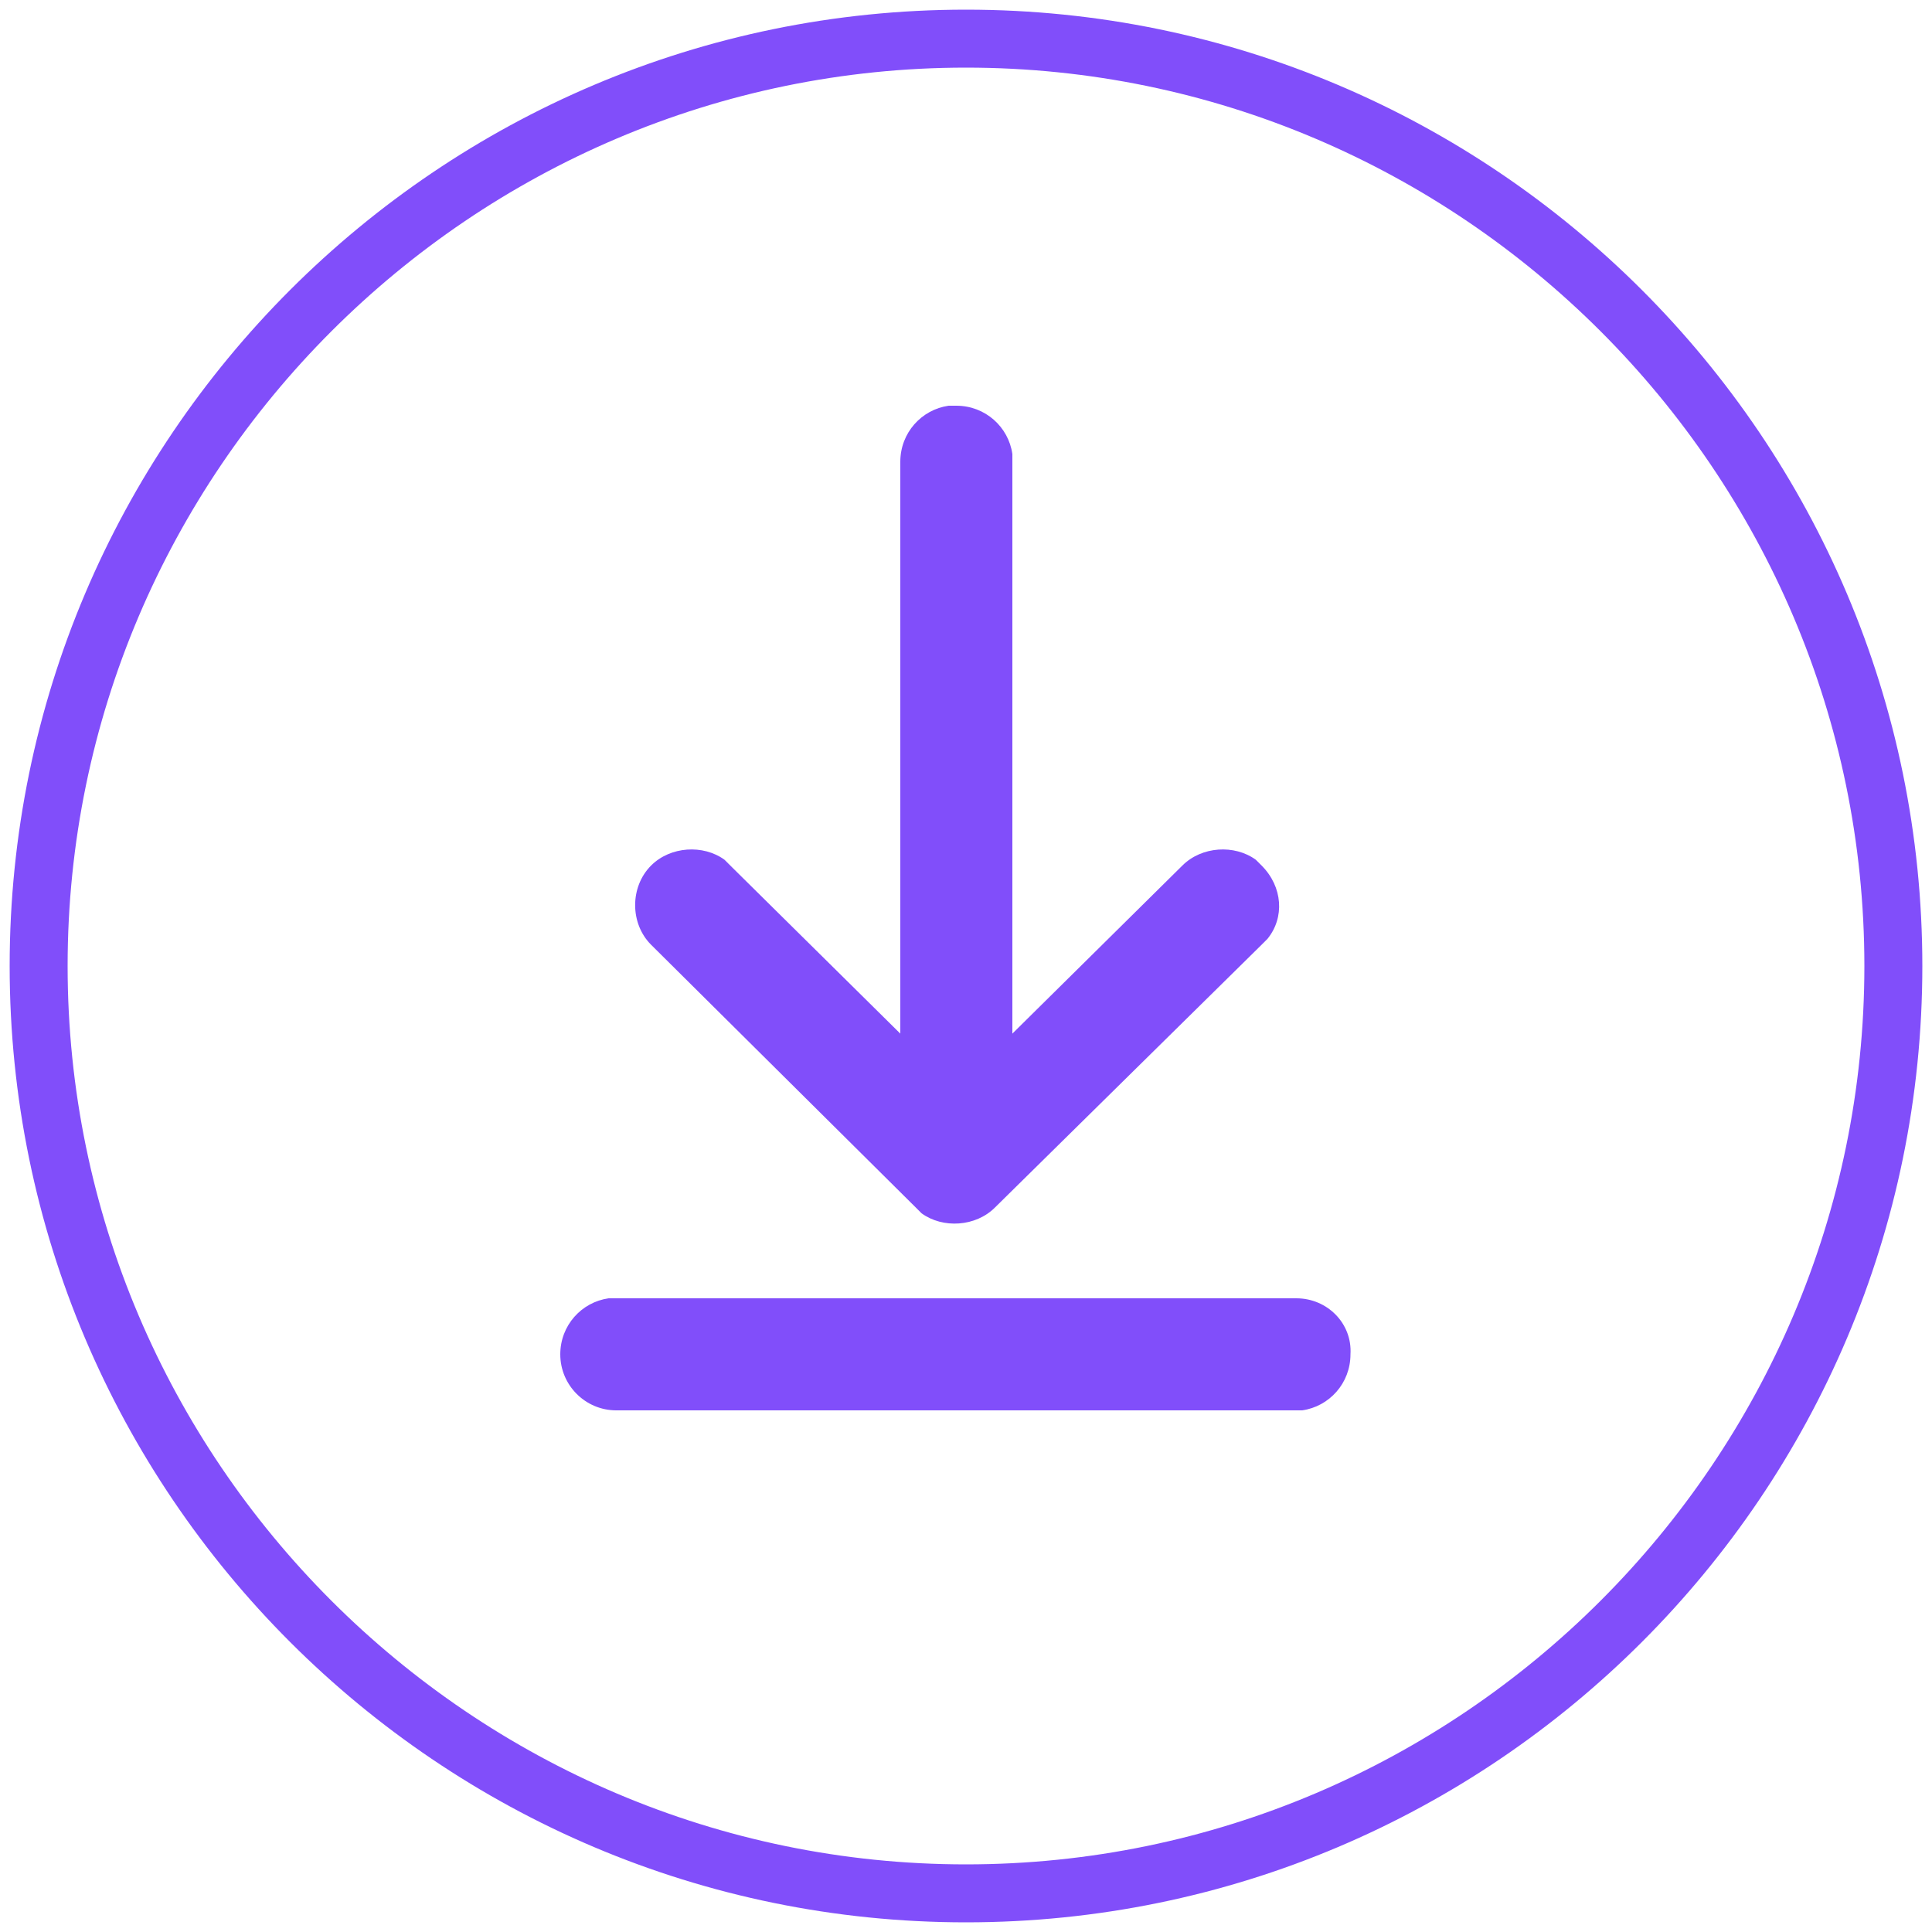
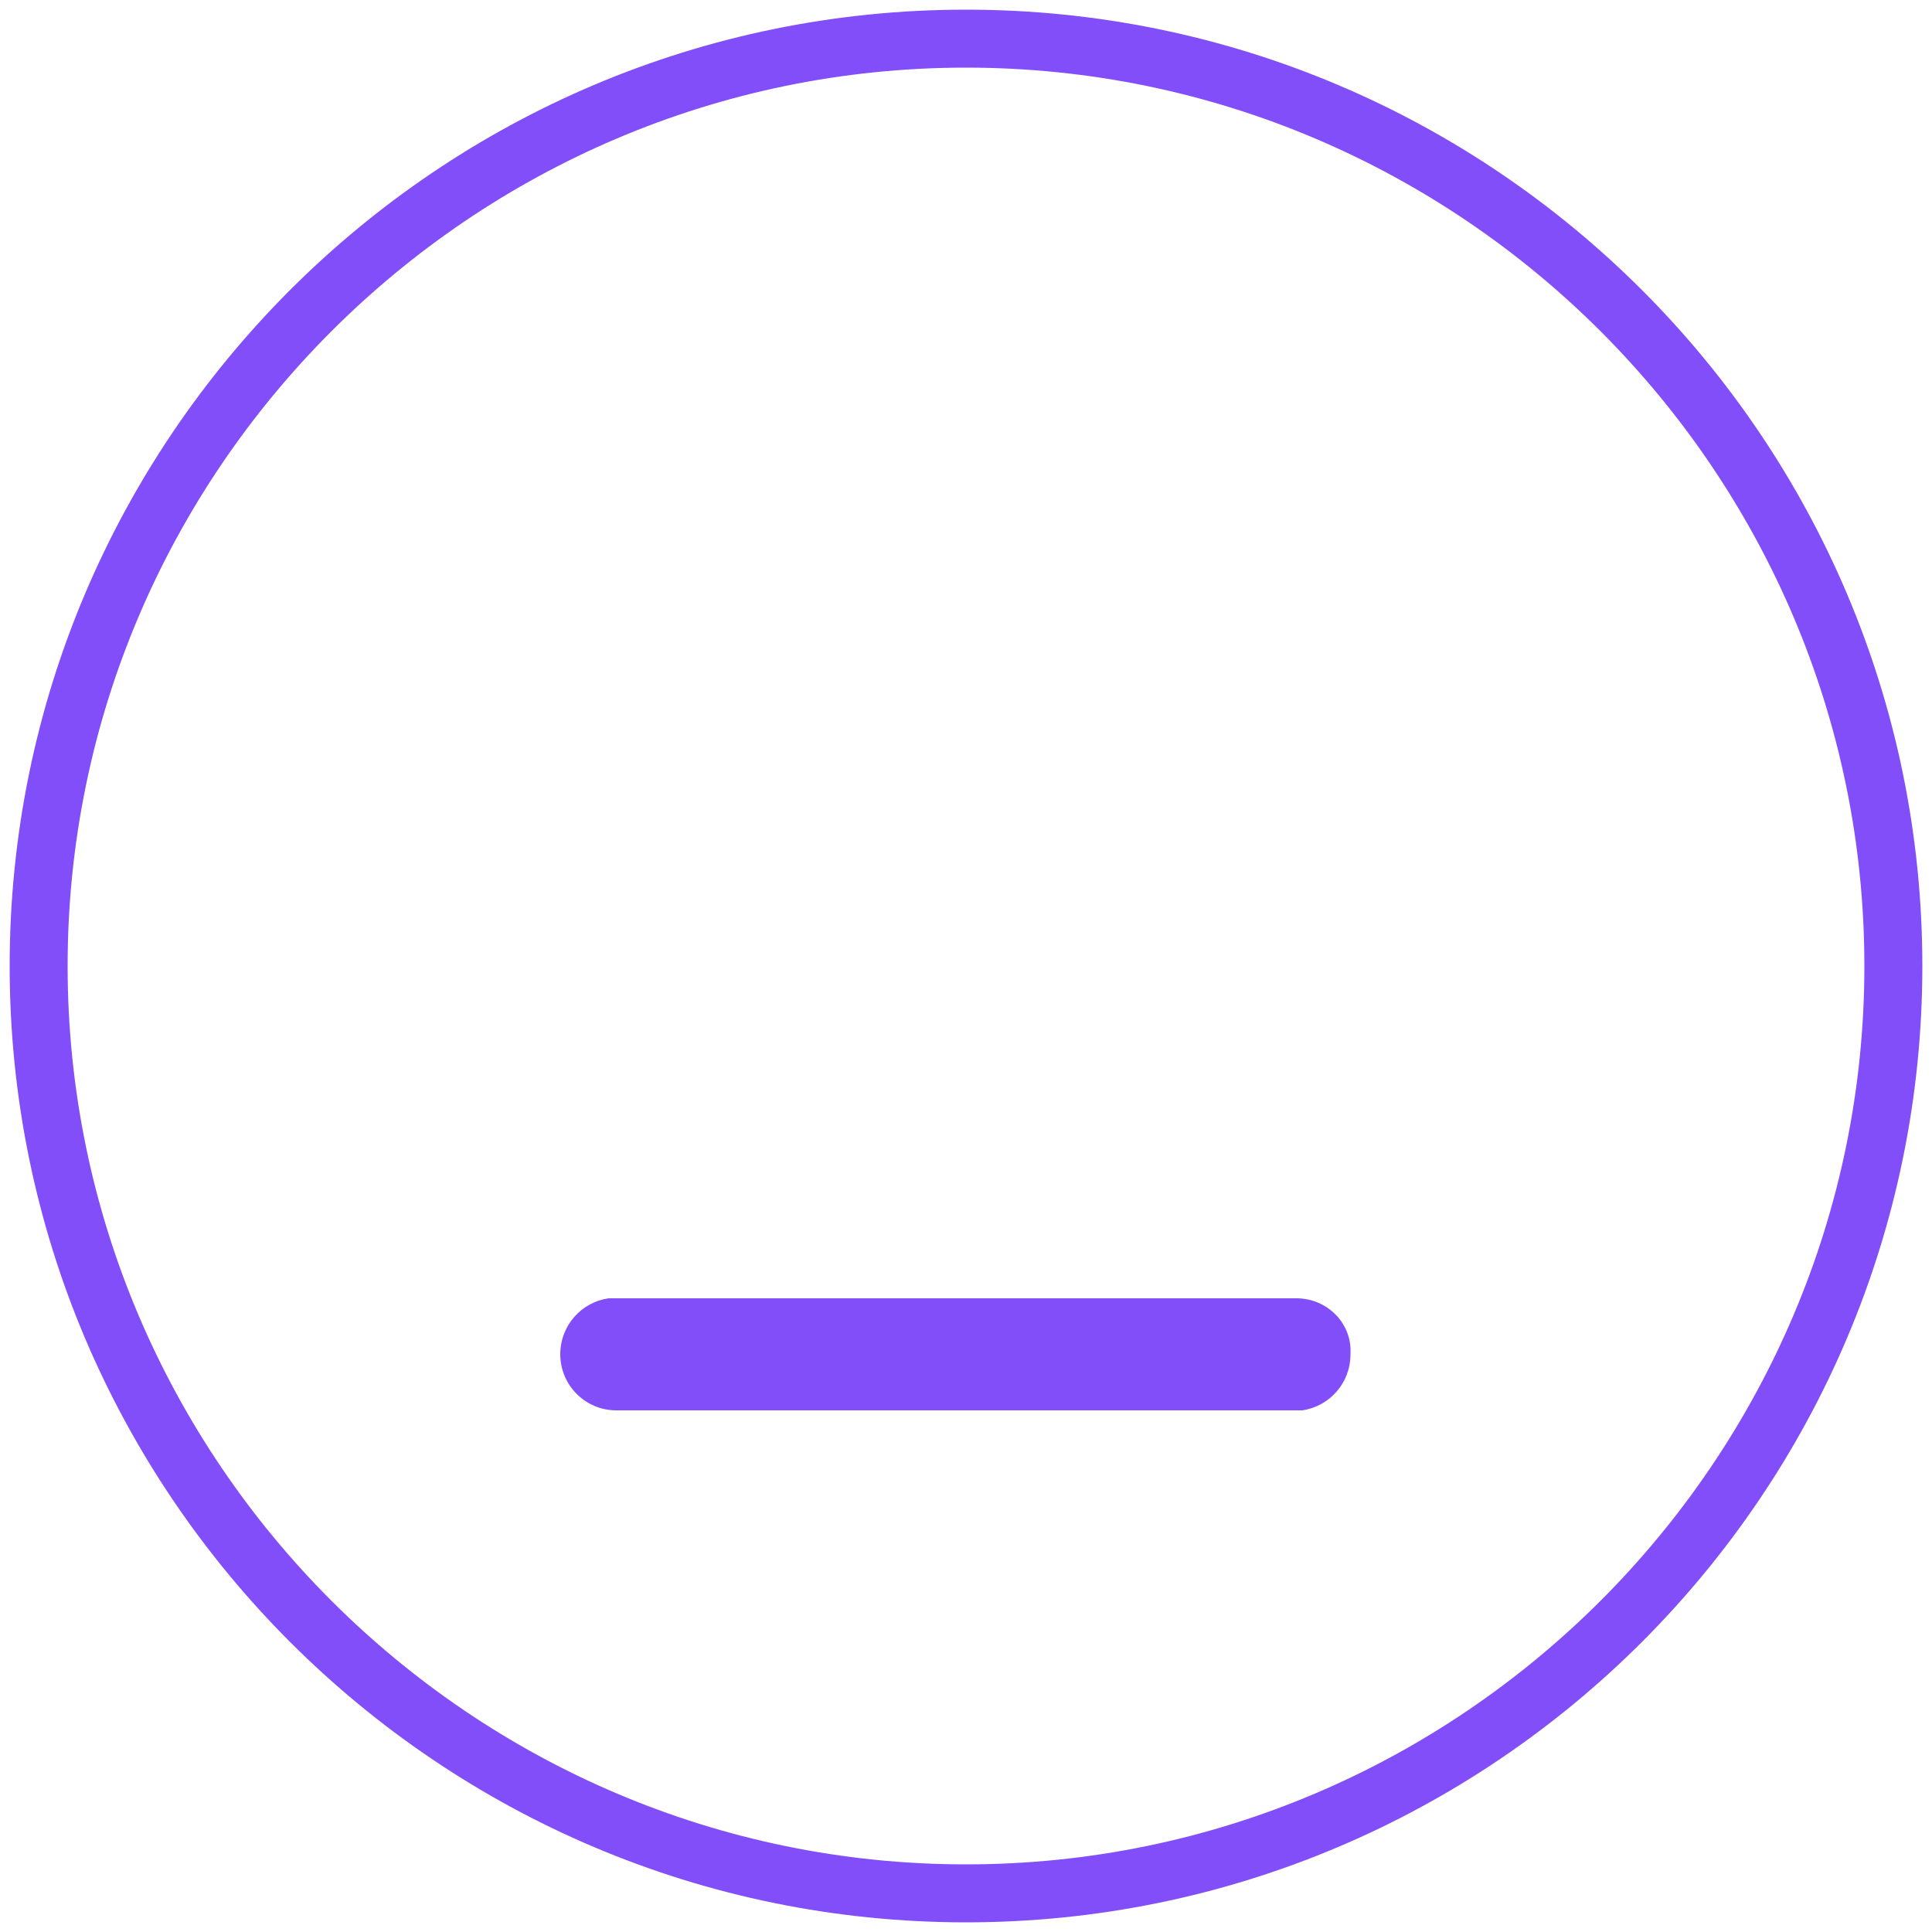
<svg xmlns="http://www.w3.org/2000/svg" version="1.1" id="Layer_1" x="0px" y="0px" viewBox="0 0 100 100" style="enable-background:new 0 0 100 100;" xml:space="preserve">
  <style type="text/css">
	.st0{fill:none;}
	.st1{fill:#814EFA;}
</style>
  <g>
    <path class="st0" d="M50,3.5C24.4,3.5,3.5,24.4,3.5,50c0,25.6,20.9,46.5,46.5,46.5c25.6,0,46.5-20.9,46.5-46.5   C96.5,24.4,75.6,3.5,50,3.5z M33.6,44.8c1-1,2.7-1.1,3.8-0.3l0.3,0.3l8.8,8.7V23.9c0-1.5,1.1-2.7,2.5-2.9l0.4,0   c1.5,0,2.7,1.1,2.9,2.5l0,0.4v29.6l8.8-8.7c1-1,2.7-1.1,3.8-0.3l0.3,0.3c1,1,1.1,2.6,0.3,3.8l-0.3,0.3L51.6,62.5   c-1,1-2.7,1.1-3.8,0.3l-0.3-0.3L33.6,48.9C32.5,47.8,32.5,45.9,33.6,44.8z M67.5,73l-0.4,0H31.9c-1.6,0-2.9-1.3-2.9-2.9   c0-1.5,1.1-2.7,2.5-2.9l0.4,0h35.1c1.6,0,2.9,1.3,2.9,2.9C70,71.6,68.9,72.8,67.5,73z" />
    <path class="st1" d="M50,0.5C22.7,0.5,0.5,22.7,0.5,50c0,27.3,22.2,49.5,49.5,49.5c27.3,0,49.5-22.2,49.5-49.5   C99.5,22.7,77.3,0.5,50,0.5z M50,96.5C24.4,96.5,3.5,75.6,3.5,50C3.5,24.4,24.4,3.5,50,3.5c25.6,0,46.5,20.9,46.5,46.5   C96.5,75.6,75.6,96.5,50,96.5z" />
    <path class="st1" d="M67.1,67.2H31.9l-0.4,0c-1.4,0.2-2.5,1.4-2.5,2.9c0,1.6,1.3,2.9,2.9,2.9h35.1l0.4,0c1.4-0.2,2.5-1.4,2.5-2.9   C70,68.5,68.7,67.2,67.1,67.2z" />
-     <path class="st1" d="M47.4,62.5l0.3,0.3c1.1,0.8,2.8,0.7,3.8-0.3l13.8-13.6l0.3-0.3c0.9-1.1,0.8-2.7-0.3-3.8L65,44.5   c-1.1-0.8-2.8-0.7-3.8,0.3l-8.8,8.7V23.9l0-0.4C52.2,22.1,51,21,49.5,21l-0.4,0c-1.4,0.2-2.5,1.4-2.5,2.9v29.6l-8.8-8.7l-0.3-0.3   c-1.1-0.8-2.8-0.7-3.8,0.3c-1.1,1.1-1.1,3,0,4.1L47.4,62.5z" />
  </g>
</svg>